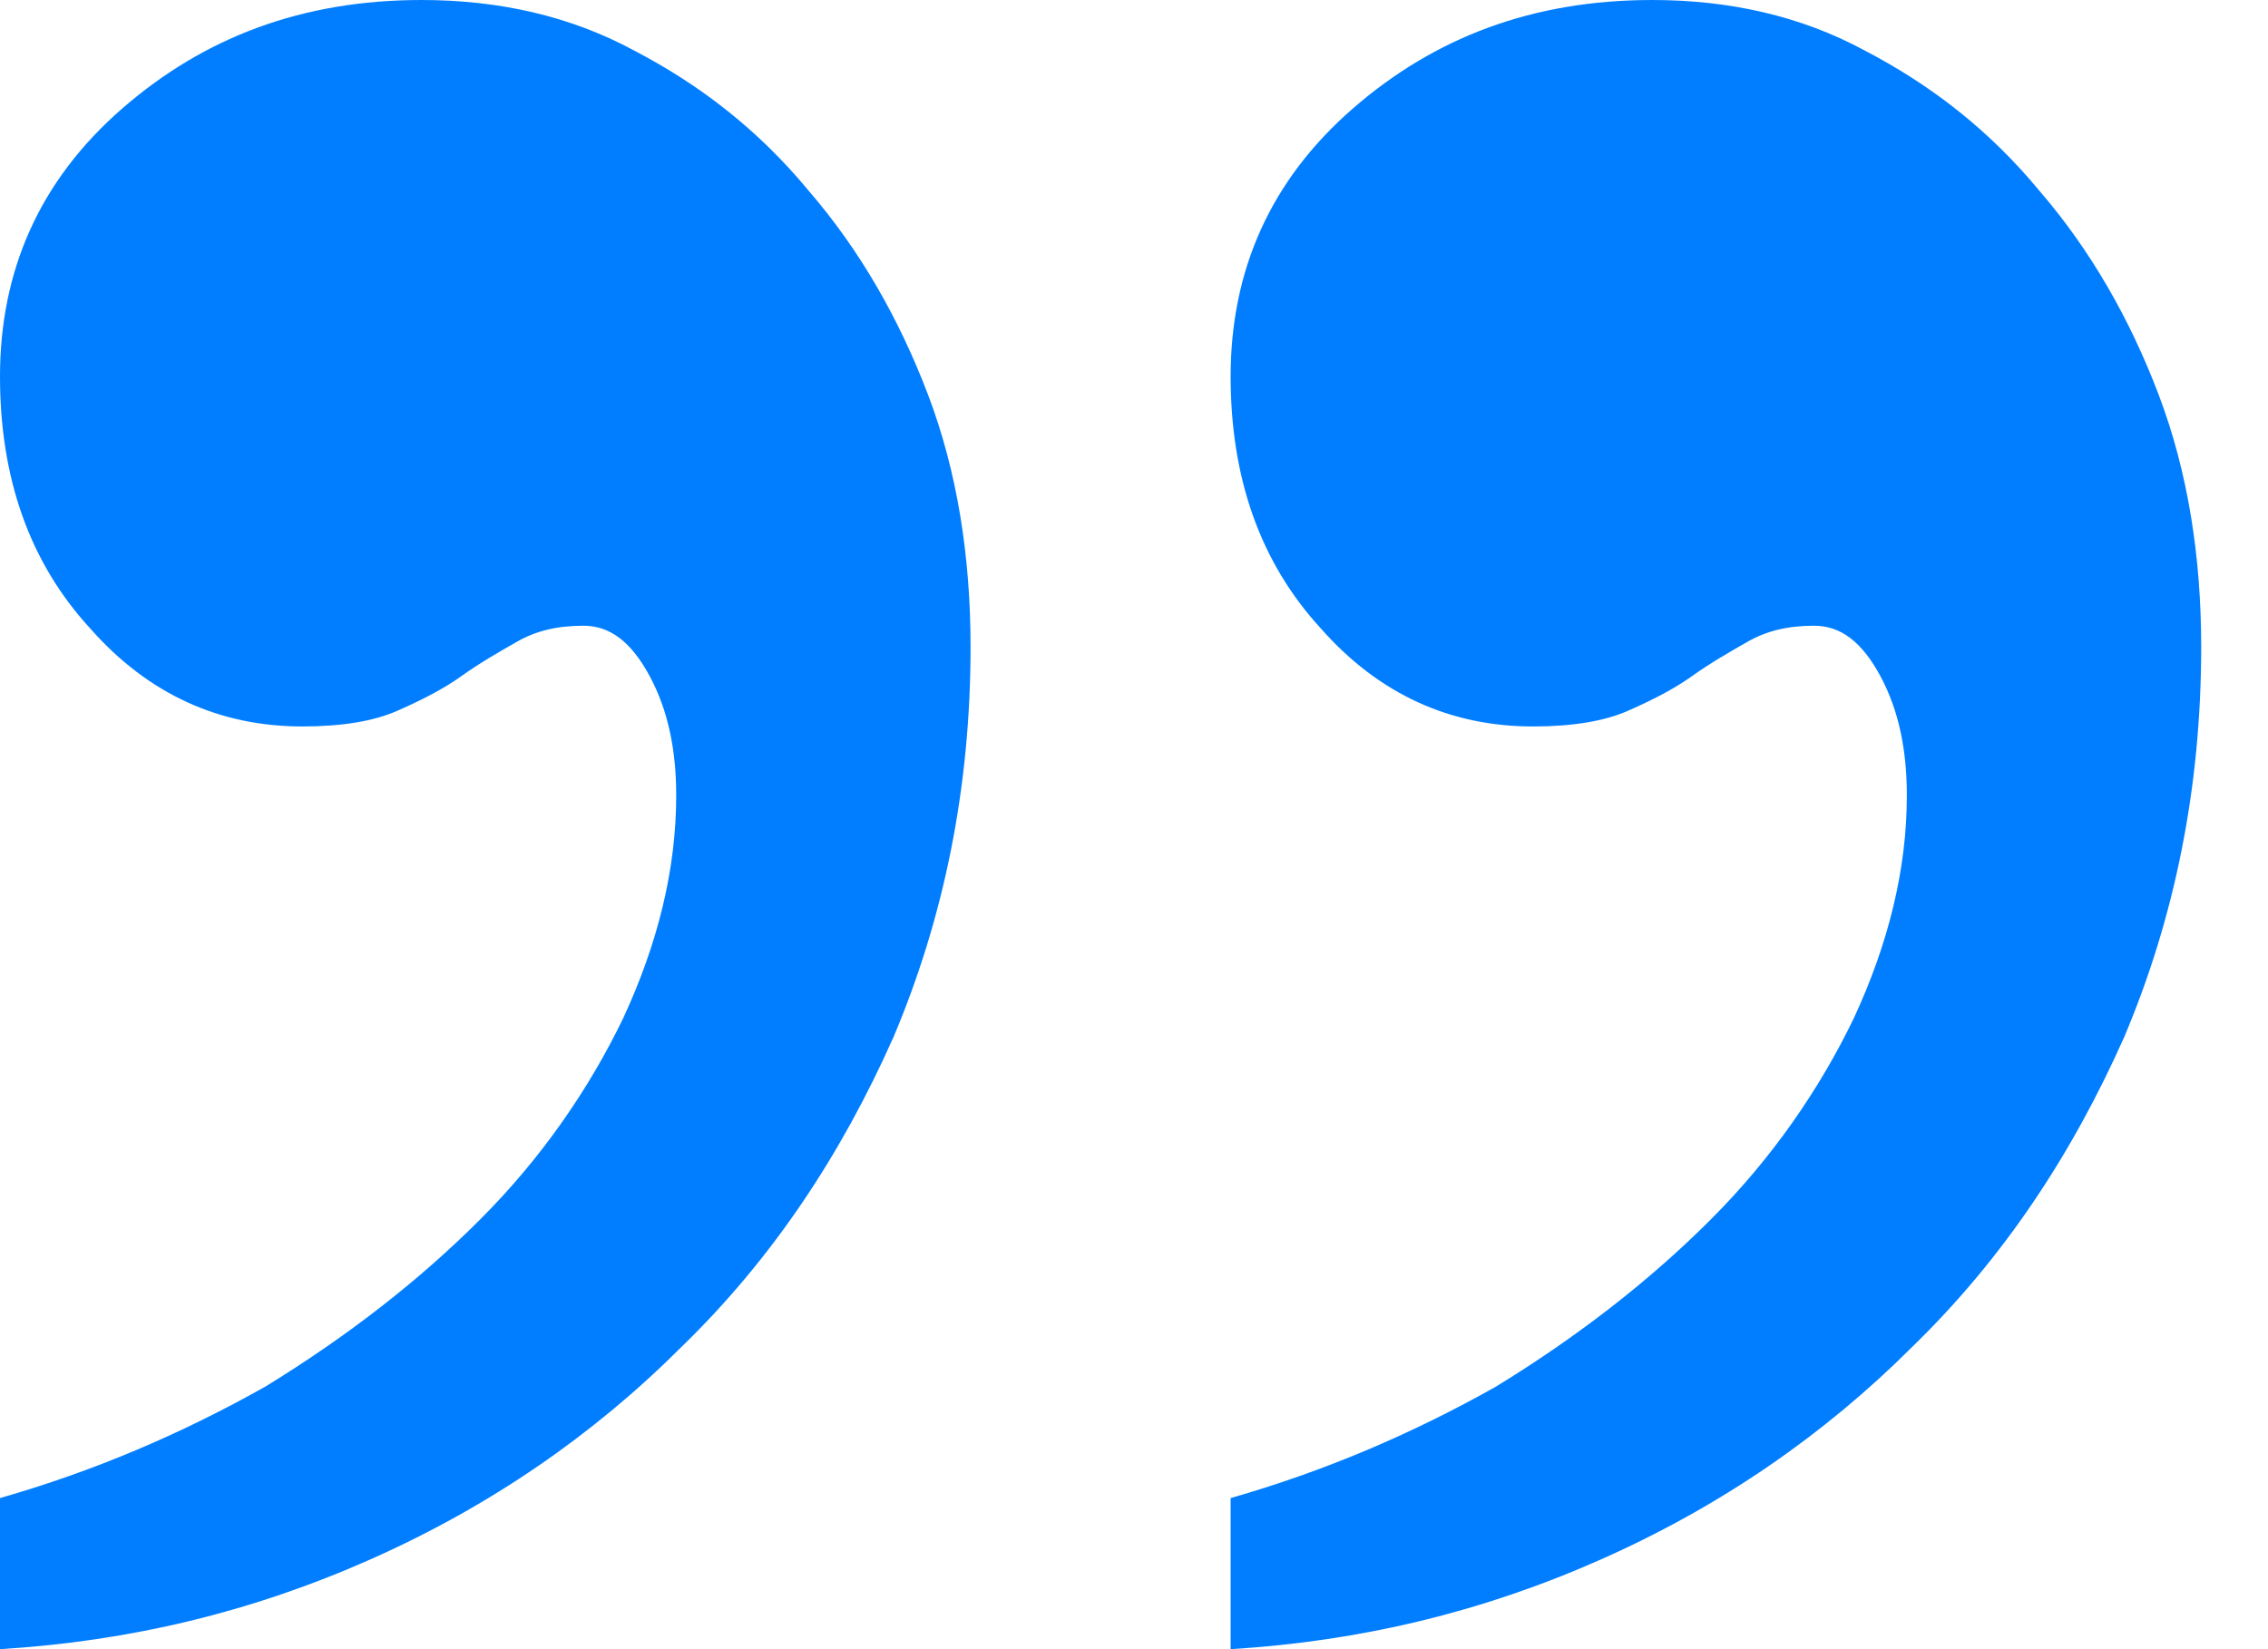
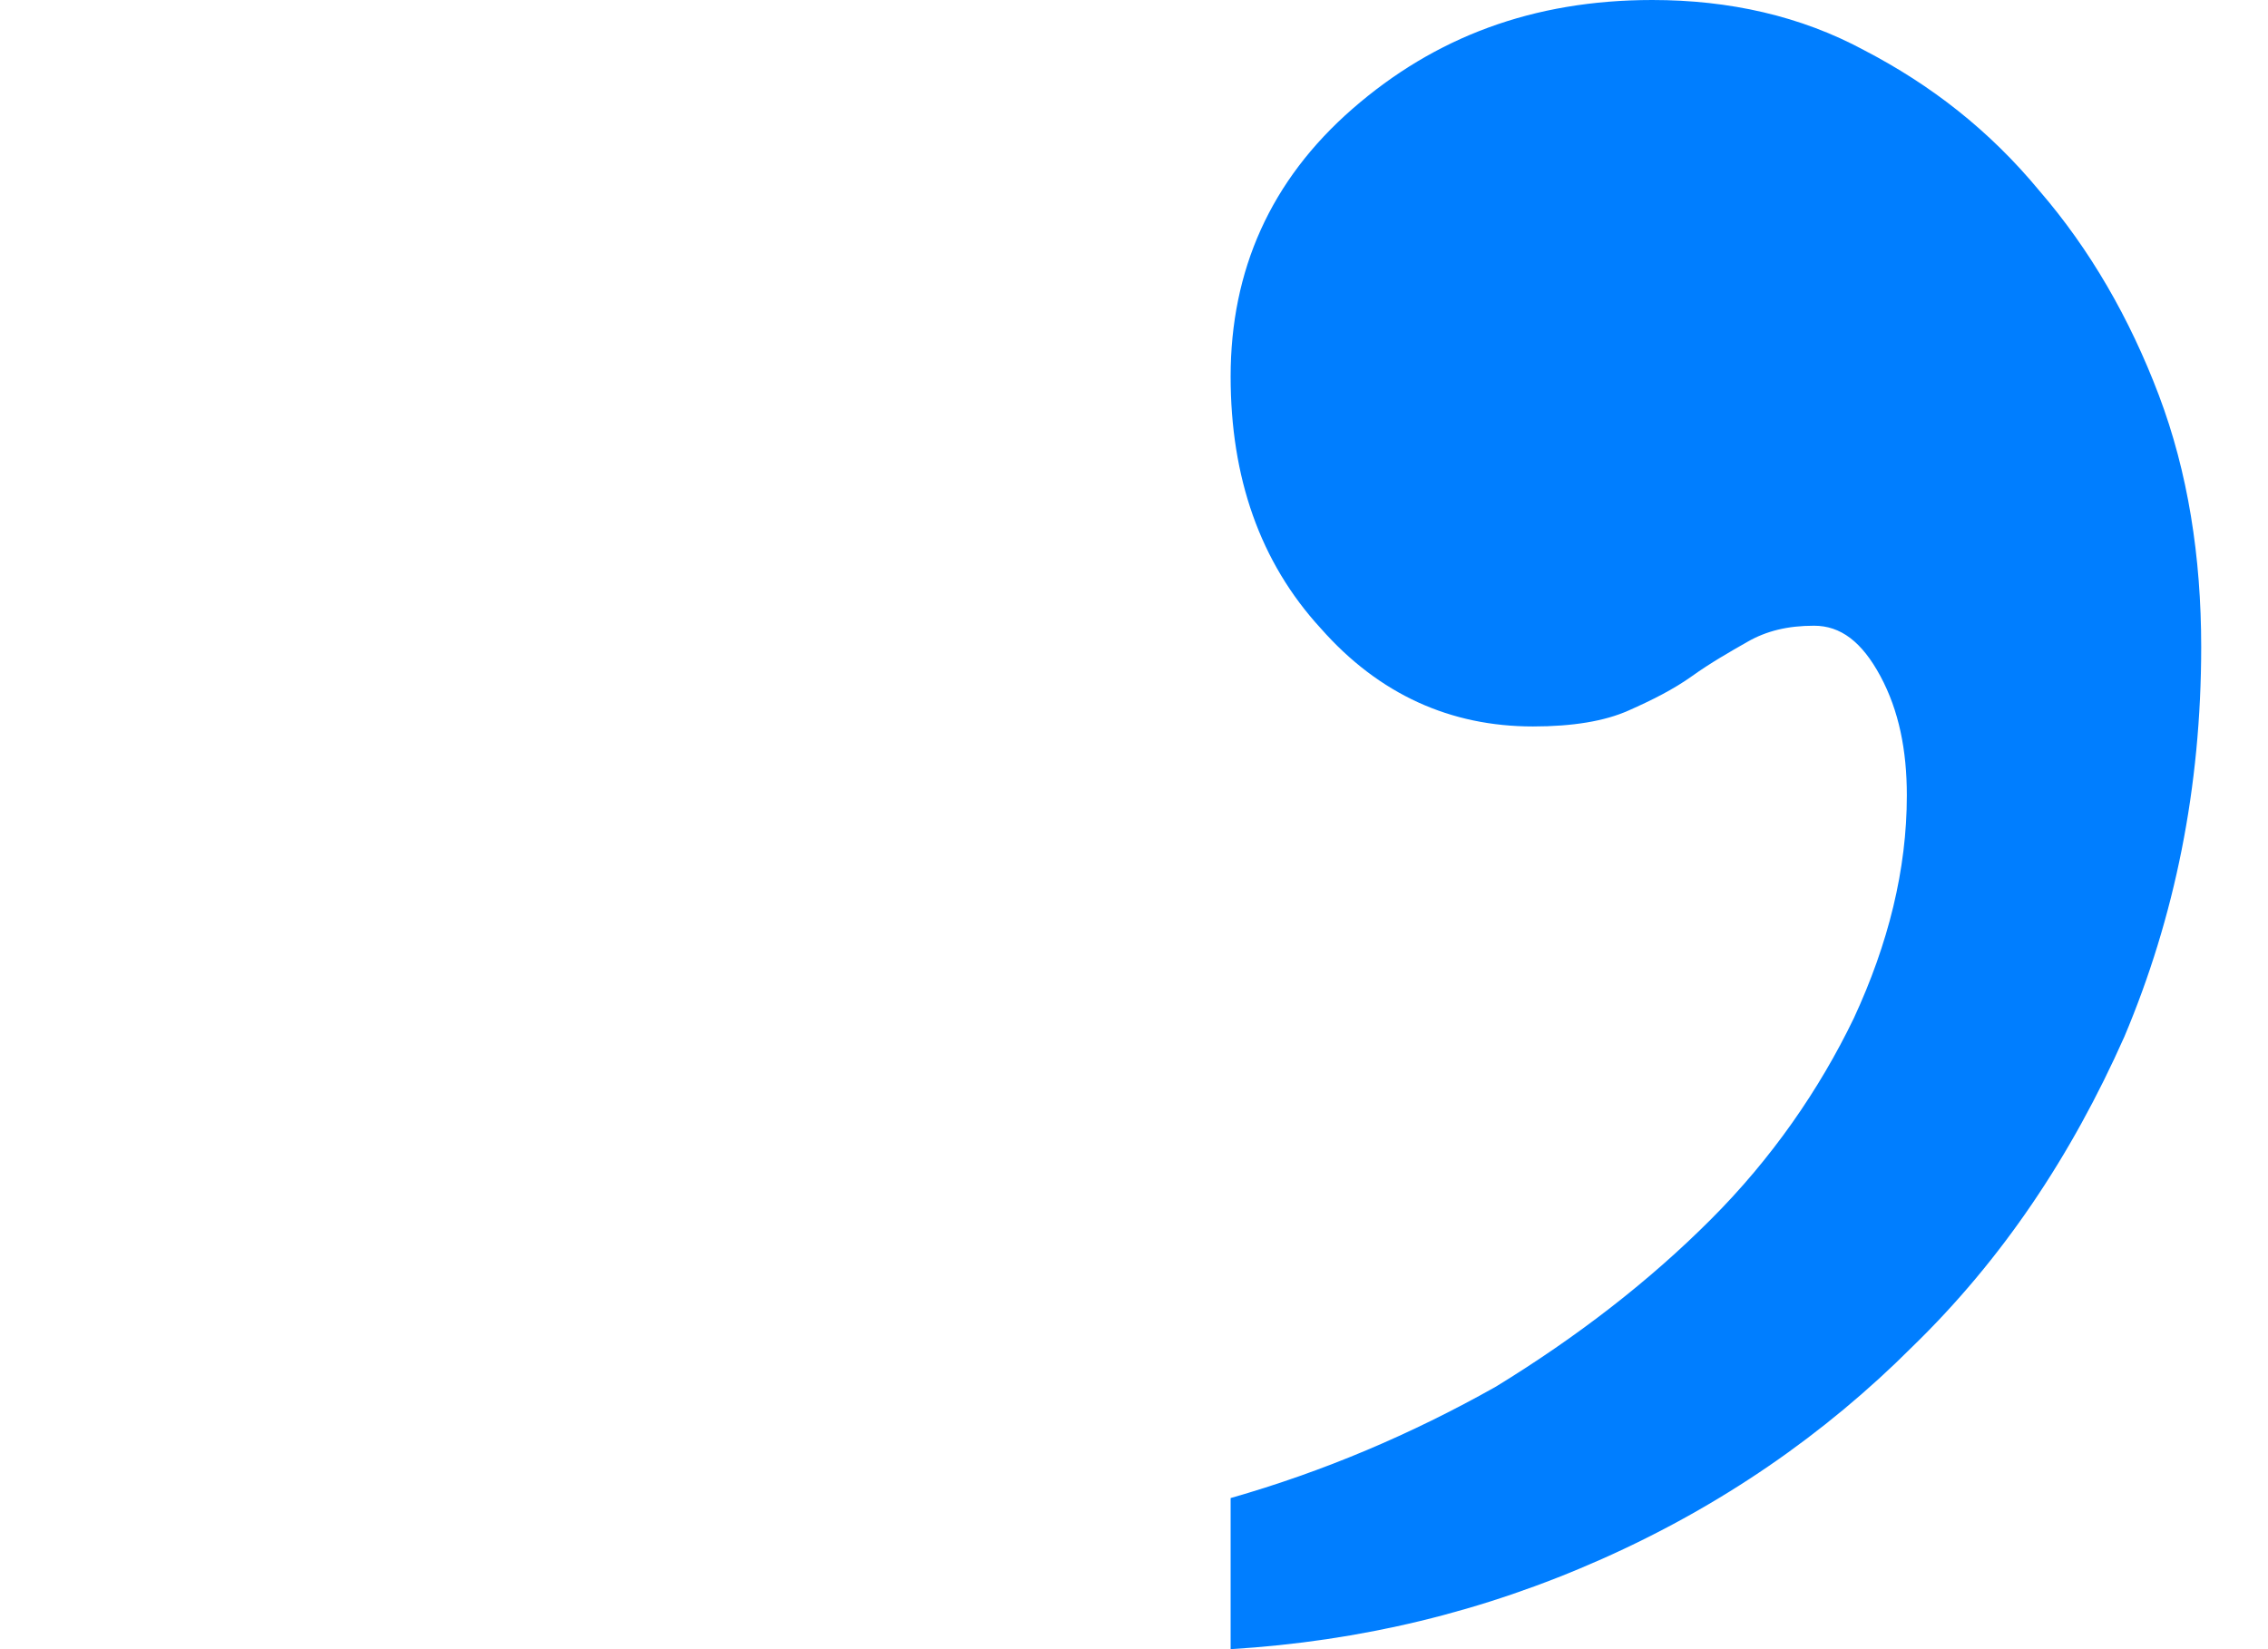
<svg xmlns="http://www.w3.org/2000/svg" width="33" height="24" viewBox="0 0 33 24" fill="none">
  <path d="M17.906 21.801C19.257 21.415 20.53 20.875 21.765 20.18C22.961 19.447 24.003 18.637 24.89 17.749C25.778 16.862 26.472 15.858 26.974 14.817C27.475 13.736 27.745 12.656 27.745 11.576C27.745 10.92 27.63 10.341 27.36 9.839C27.09 9.338 26.781 9.106 26.395 9.106C26.009 9.106 25.701 9.183 25.43 9.338C25.16 9.492 24.89 9.646 24.62 9.839C24.35 10.032 24.041 10.187 23.694 10.341C23.347 10.495 22.884 10.572 22.305 10.572C21.109 10.572 20.067 10.109 19.218 9.145C18.331 8.18 17.906 6.945 17.906 5.479C17.906 3.936 18.485 2.624 19.681 1.582C20.877 0.54 22.305 0 24.041 0C25.16 0 26.202 0.232 27.128 0.733C28.093 1.235 28.942 1.891 29.675 2.778C30.408 3.627 30.987 4.63 31.411 5.749C31.835 6.868 32.028 8.103 32.028 9.415C32.028 11.46 31.643 13.351 30.91 15.087C30.138 16.823 29.134 18.328 27.823 19.601C26.549 20.875 25.044 21.916 23.308 22.688C21.572 23.46 19.797 23.884 17.906 24L17.906 21.801Z" fill="#007EFF" />
-   <path d="M0 21.801C1.35 21.415 2.624 20.875 3.859 20.18C5.055 19.447 6.096 18.637 6.984 17.749C7.871 16.862 8.566 15.858 9.068 14.817C9.569 13.736 9.839 12.656 9.839 11.576C9.839 10.92 9.723 10.341 9.453 9.839C9.183 9.338 8.875 9.106 8.489 9.106C8.103 9.106 7.794 9.183 7.524 9.338C7.254 9.492 6.984 9.646 6.714 9.839C6.444 10.032 6.135 10.187 5.788 10.341C5.441 10.495 4.977 10.572 4.399 10.572C3.203 10.572 2.161 10.109 1.312 9.145C0.424 8.18 0 6.945 0 5.479C0 3.936 0.579 2.624 1.775 1.582C2.971 0.54 4.399 0 6.135 0C7.254 0 8.296 0.232 9.222 0.733C10.187 1.235 11.035 1.891 11.768 2.778C12.502 3.627 13.08 4.63 13.505 5.749C13.929 6.868 14.122 8.103 14.122 9.415C14.122 11.46 13.736 13.351 13.003 15.087C12.232 16.823 11.228 18.328 9.916 19.601C8.643 20.875 7.138 21.916 5.402 22.688C3.666 23.46 1.891 23.884 0 24L0 21.801Z" fill="#007EFF" />
</svg>